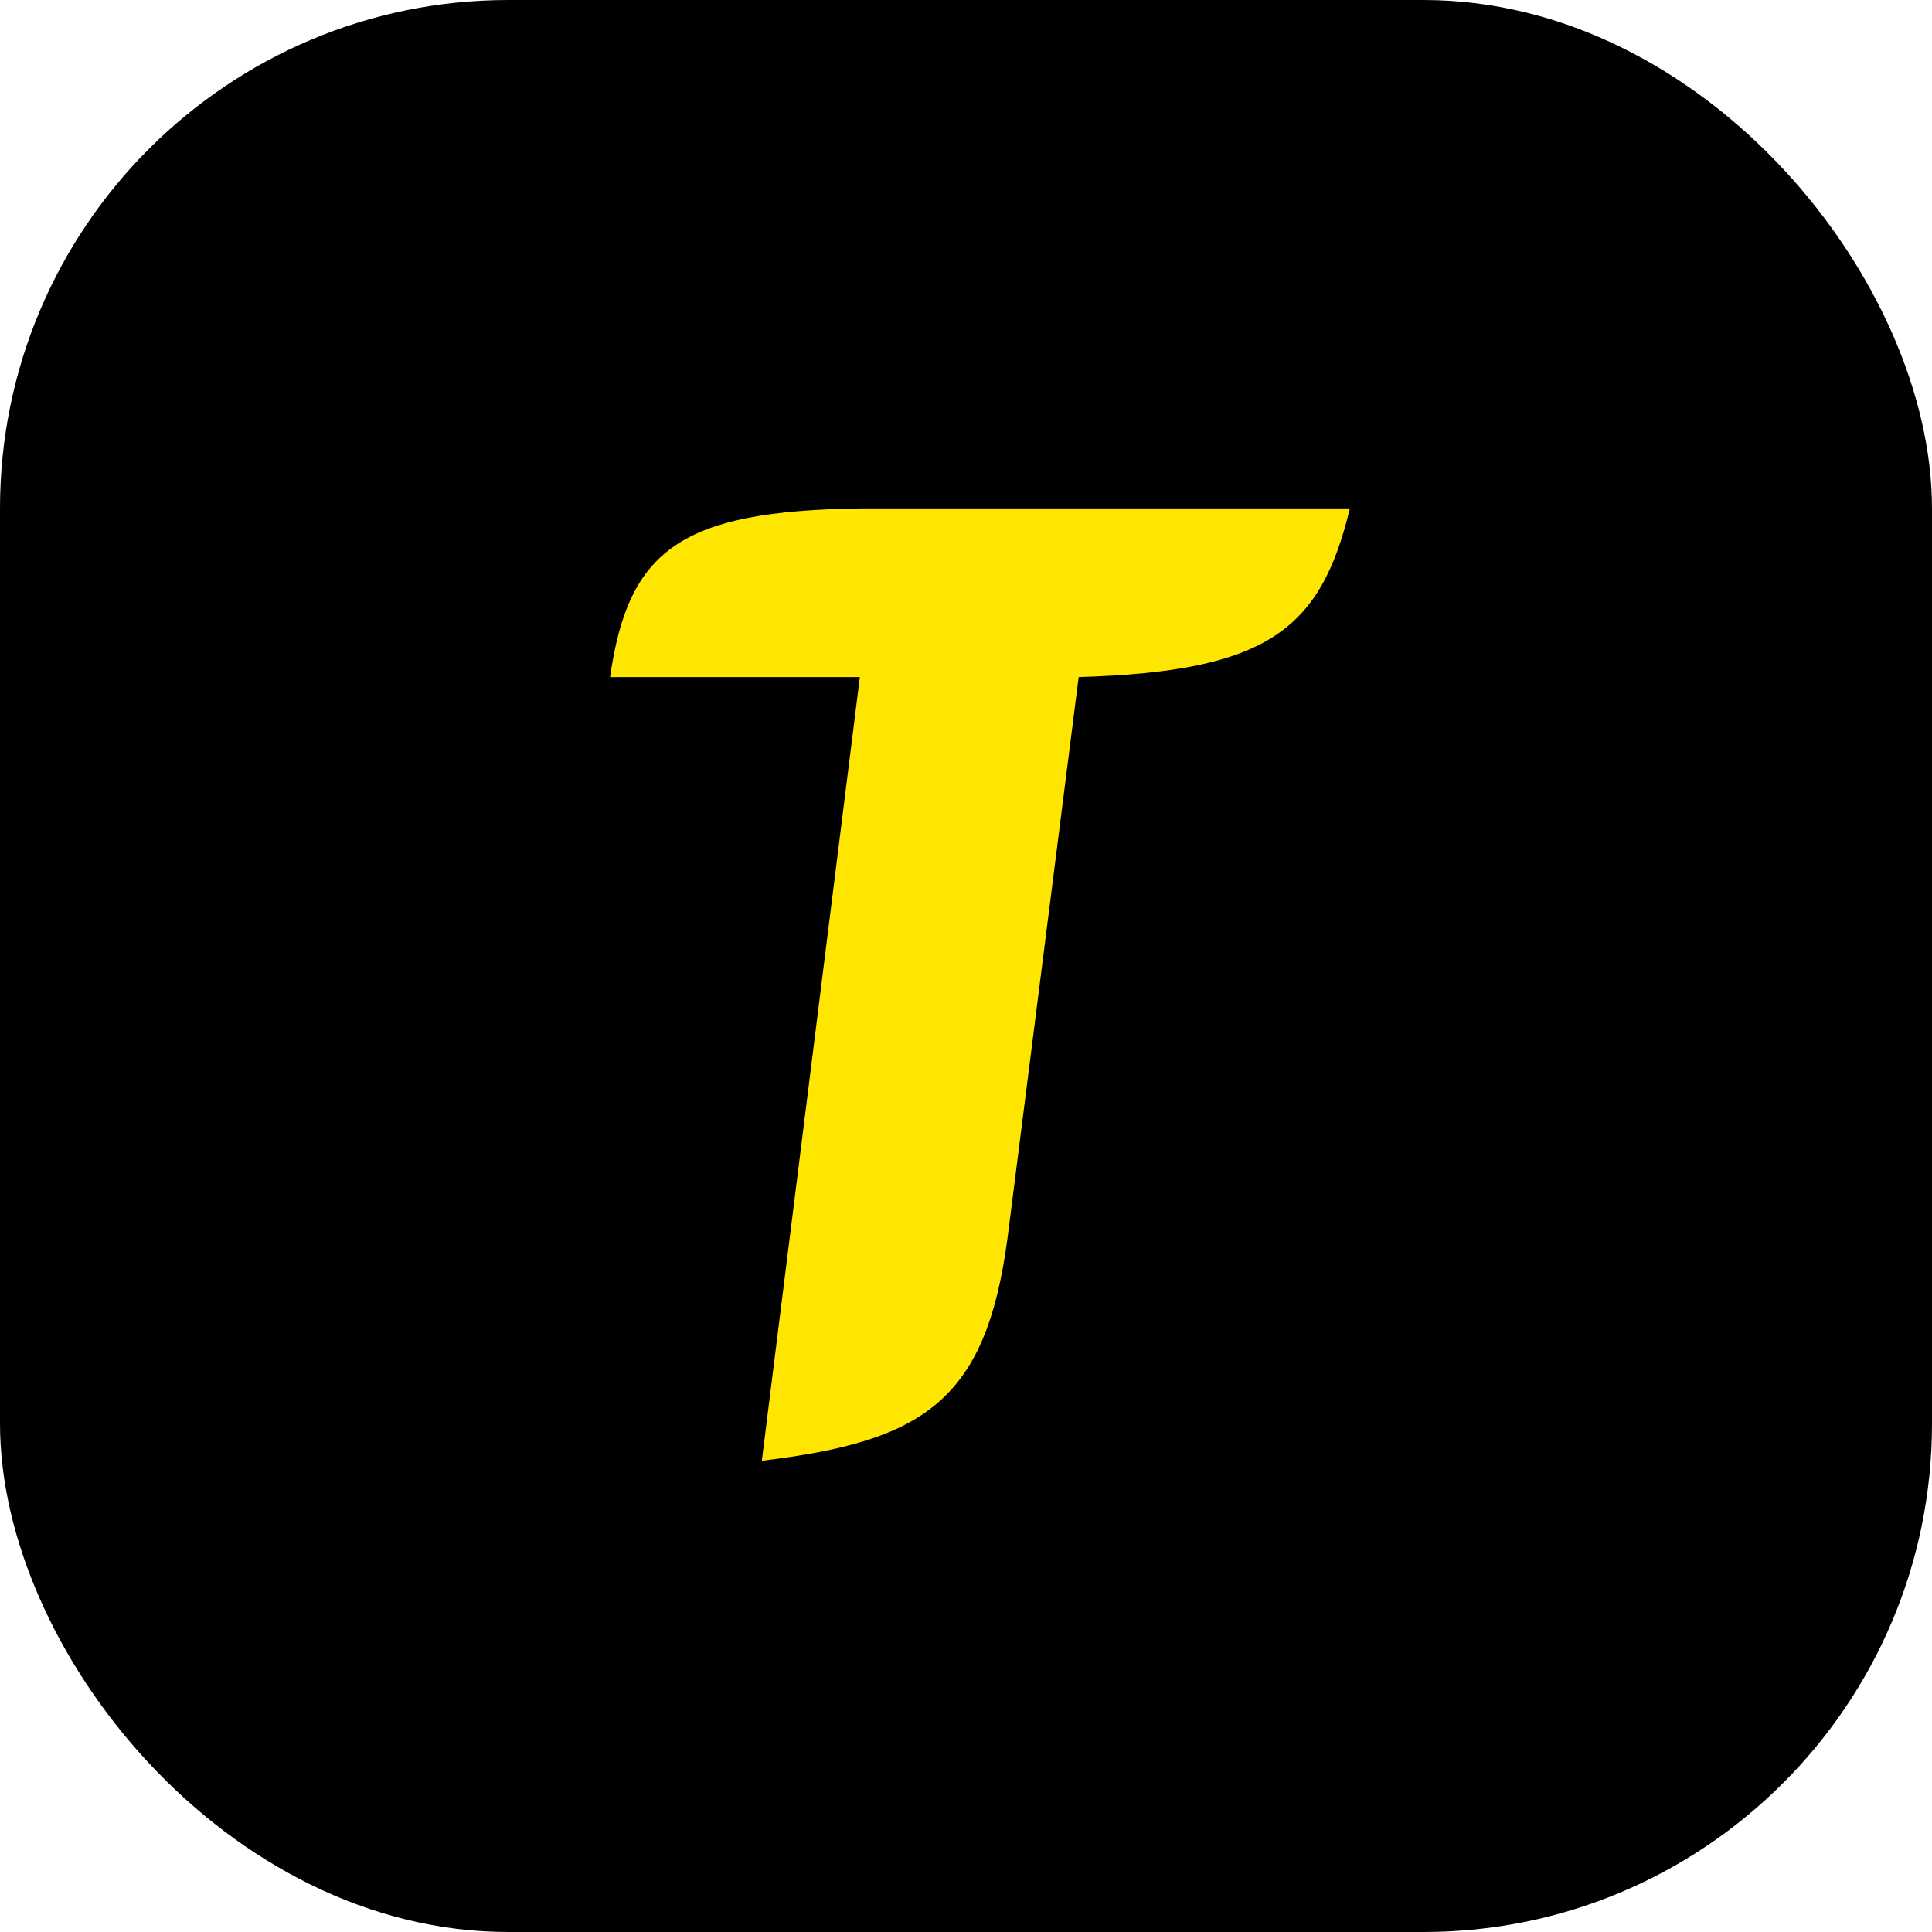
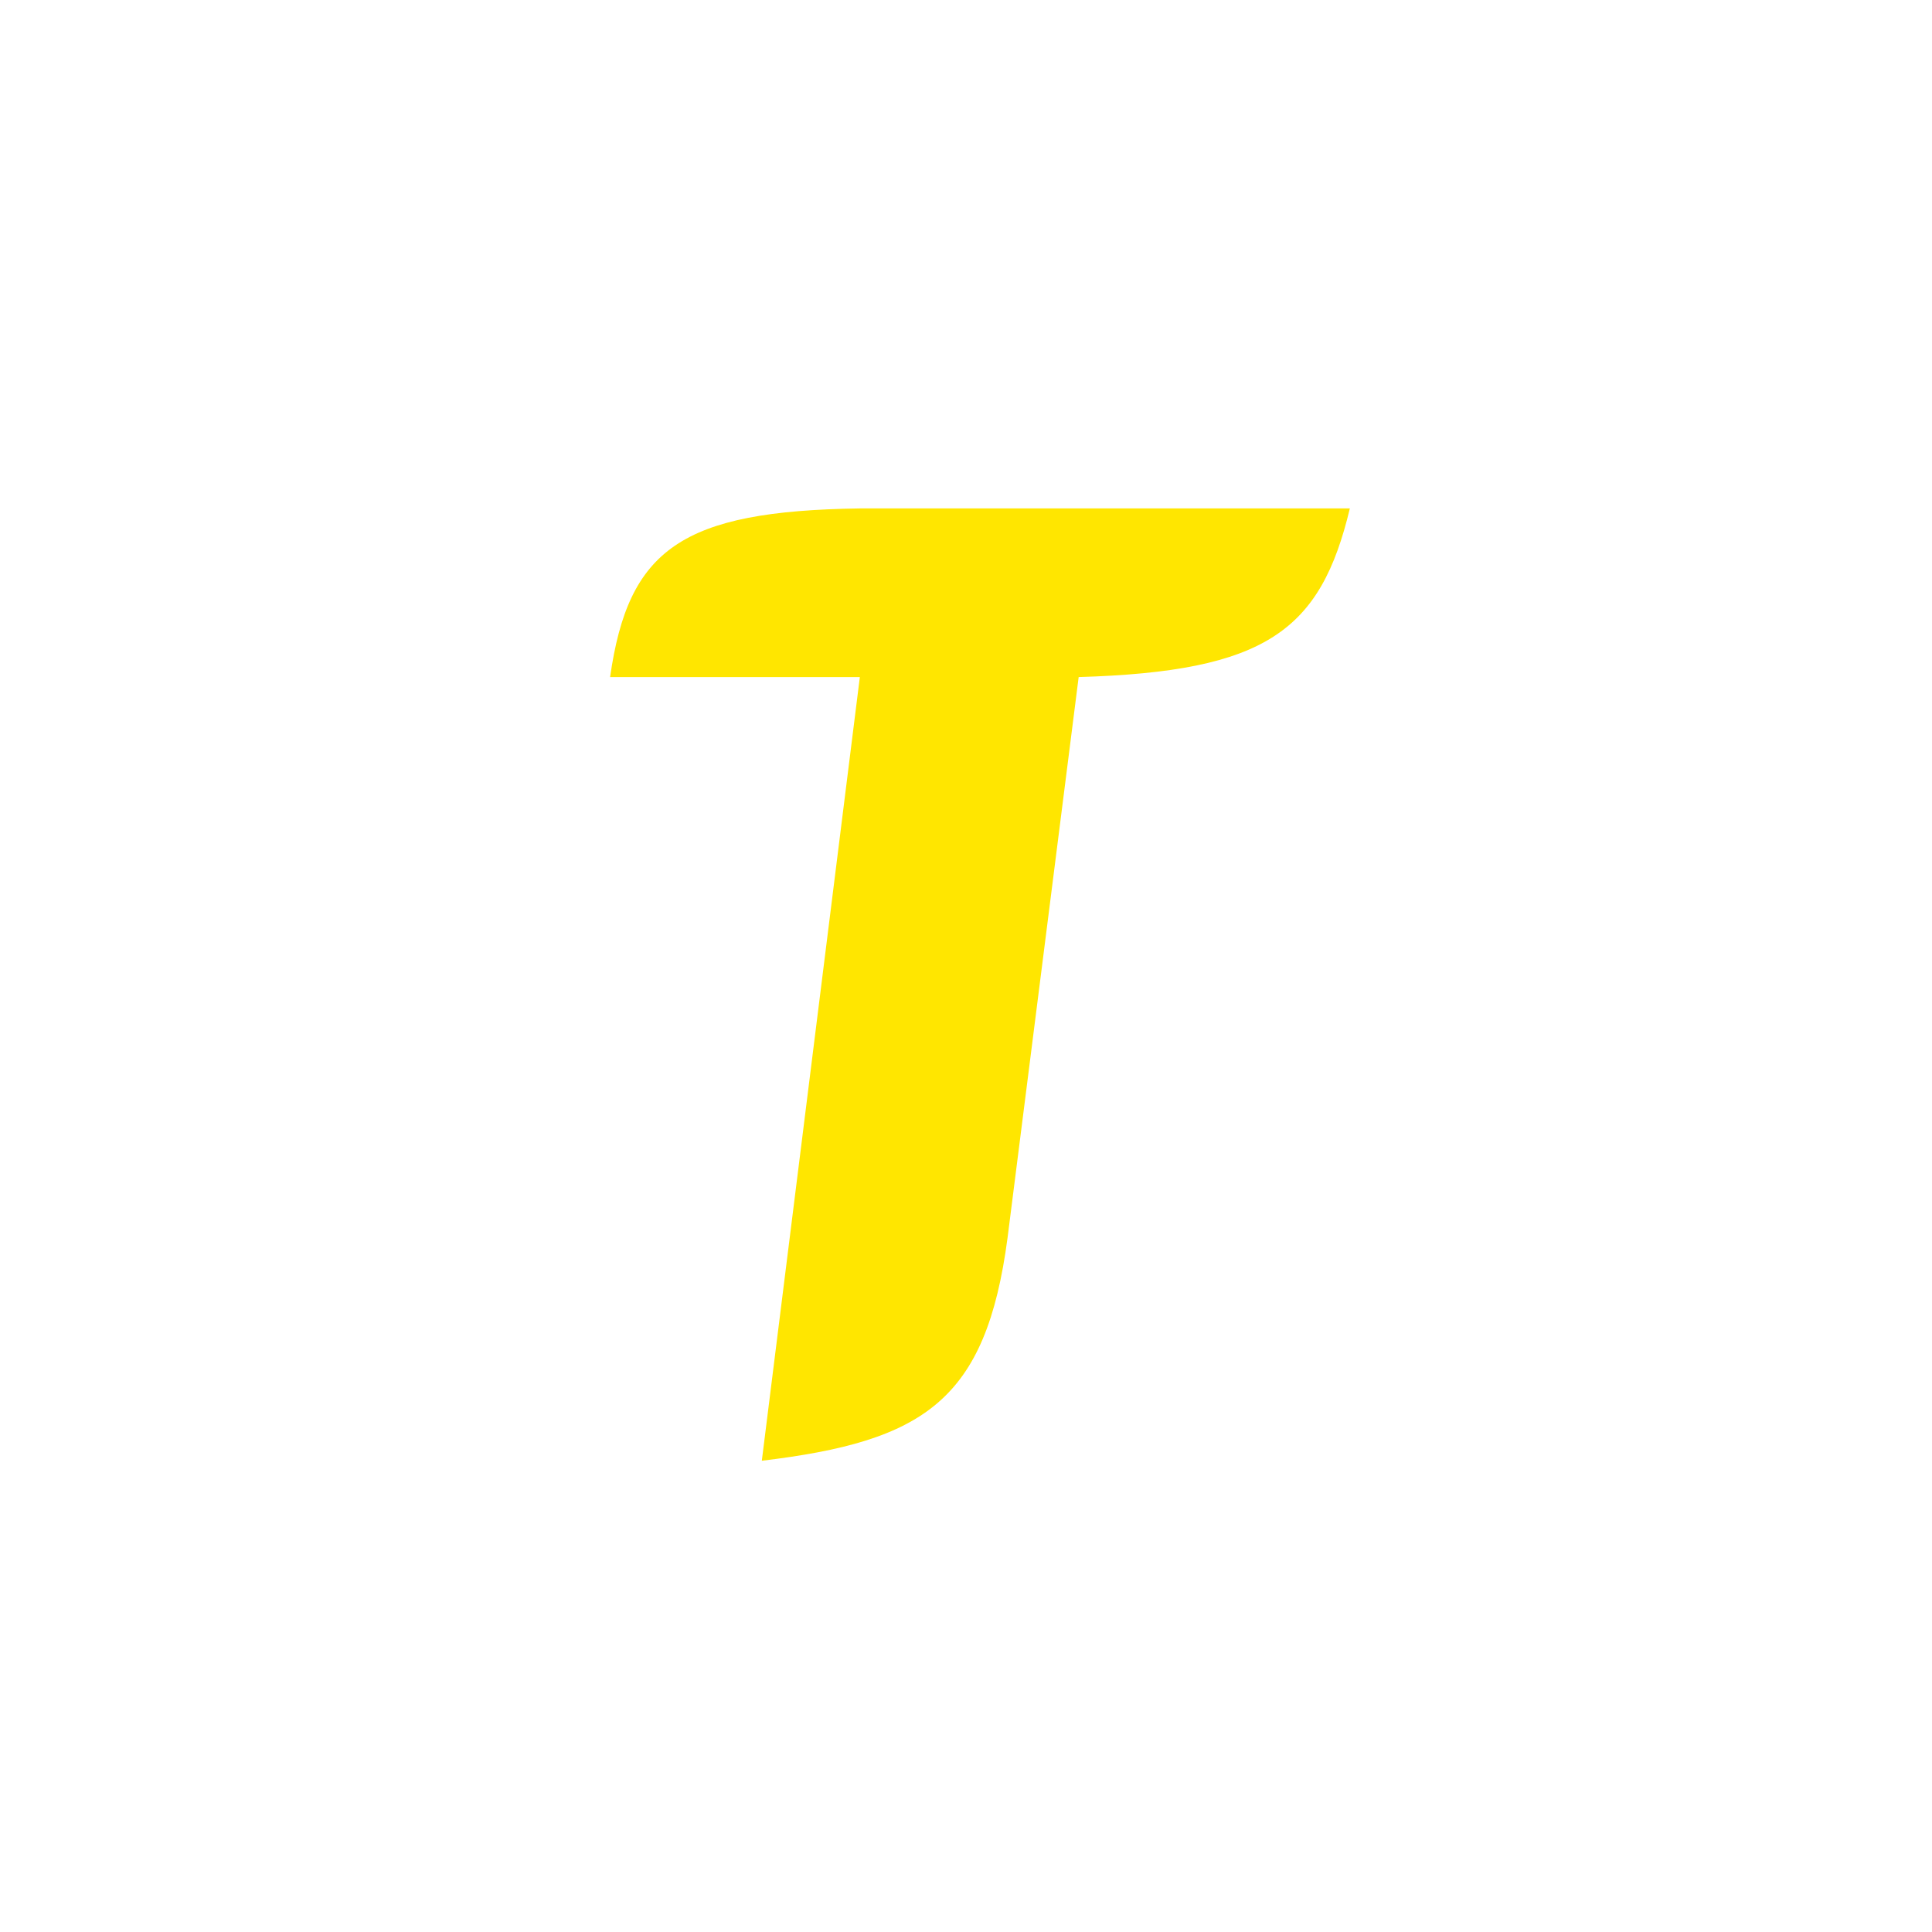
<svg xmlns="http://www.w3.org/2000/svg" width="38" height="38" viewBox="0 0 38 38" fill="none">
  <g clip-path="url(#clip0_3831_4)">
-     <rect width="38" height="38" rx="10" fill="black" />
    <path fill-rule="evenodd" clip-rule="evenodd" d="M19.817 24.348L21.216 13.317C24.909 13.208 25.974 12.404 26.55 10H16.912C13.408 10.05 12.358 10.797 12 13.317H16.912L14.984 28.731C18.172 28.348 19.393 27.554 19.817 24.348Z" fill="#FFE600" />
  </g>
  <defs>
    <clipPath id="clip0_3831_4">
      <rect width="38" height="38" rx="4" fill="white" />
    </clipPath>
  </defs>
</svg>